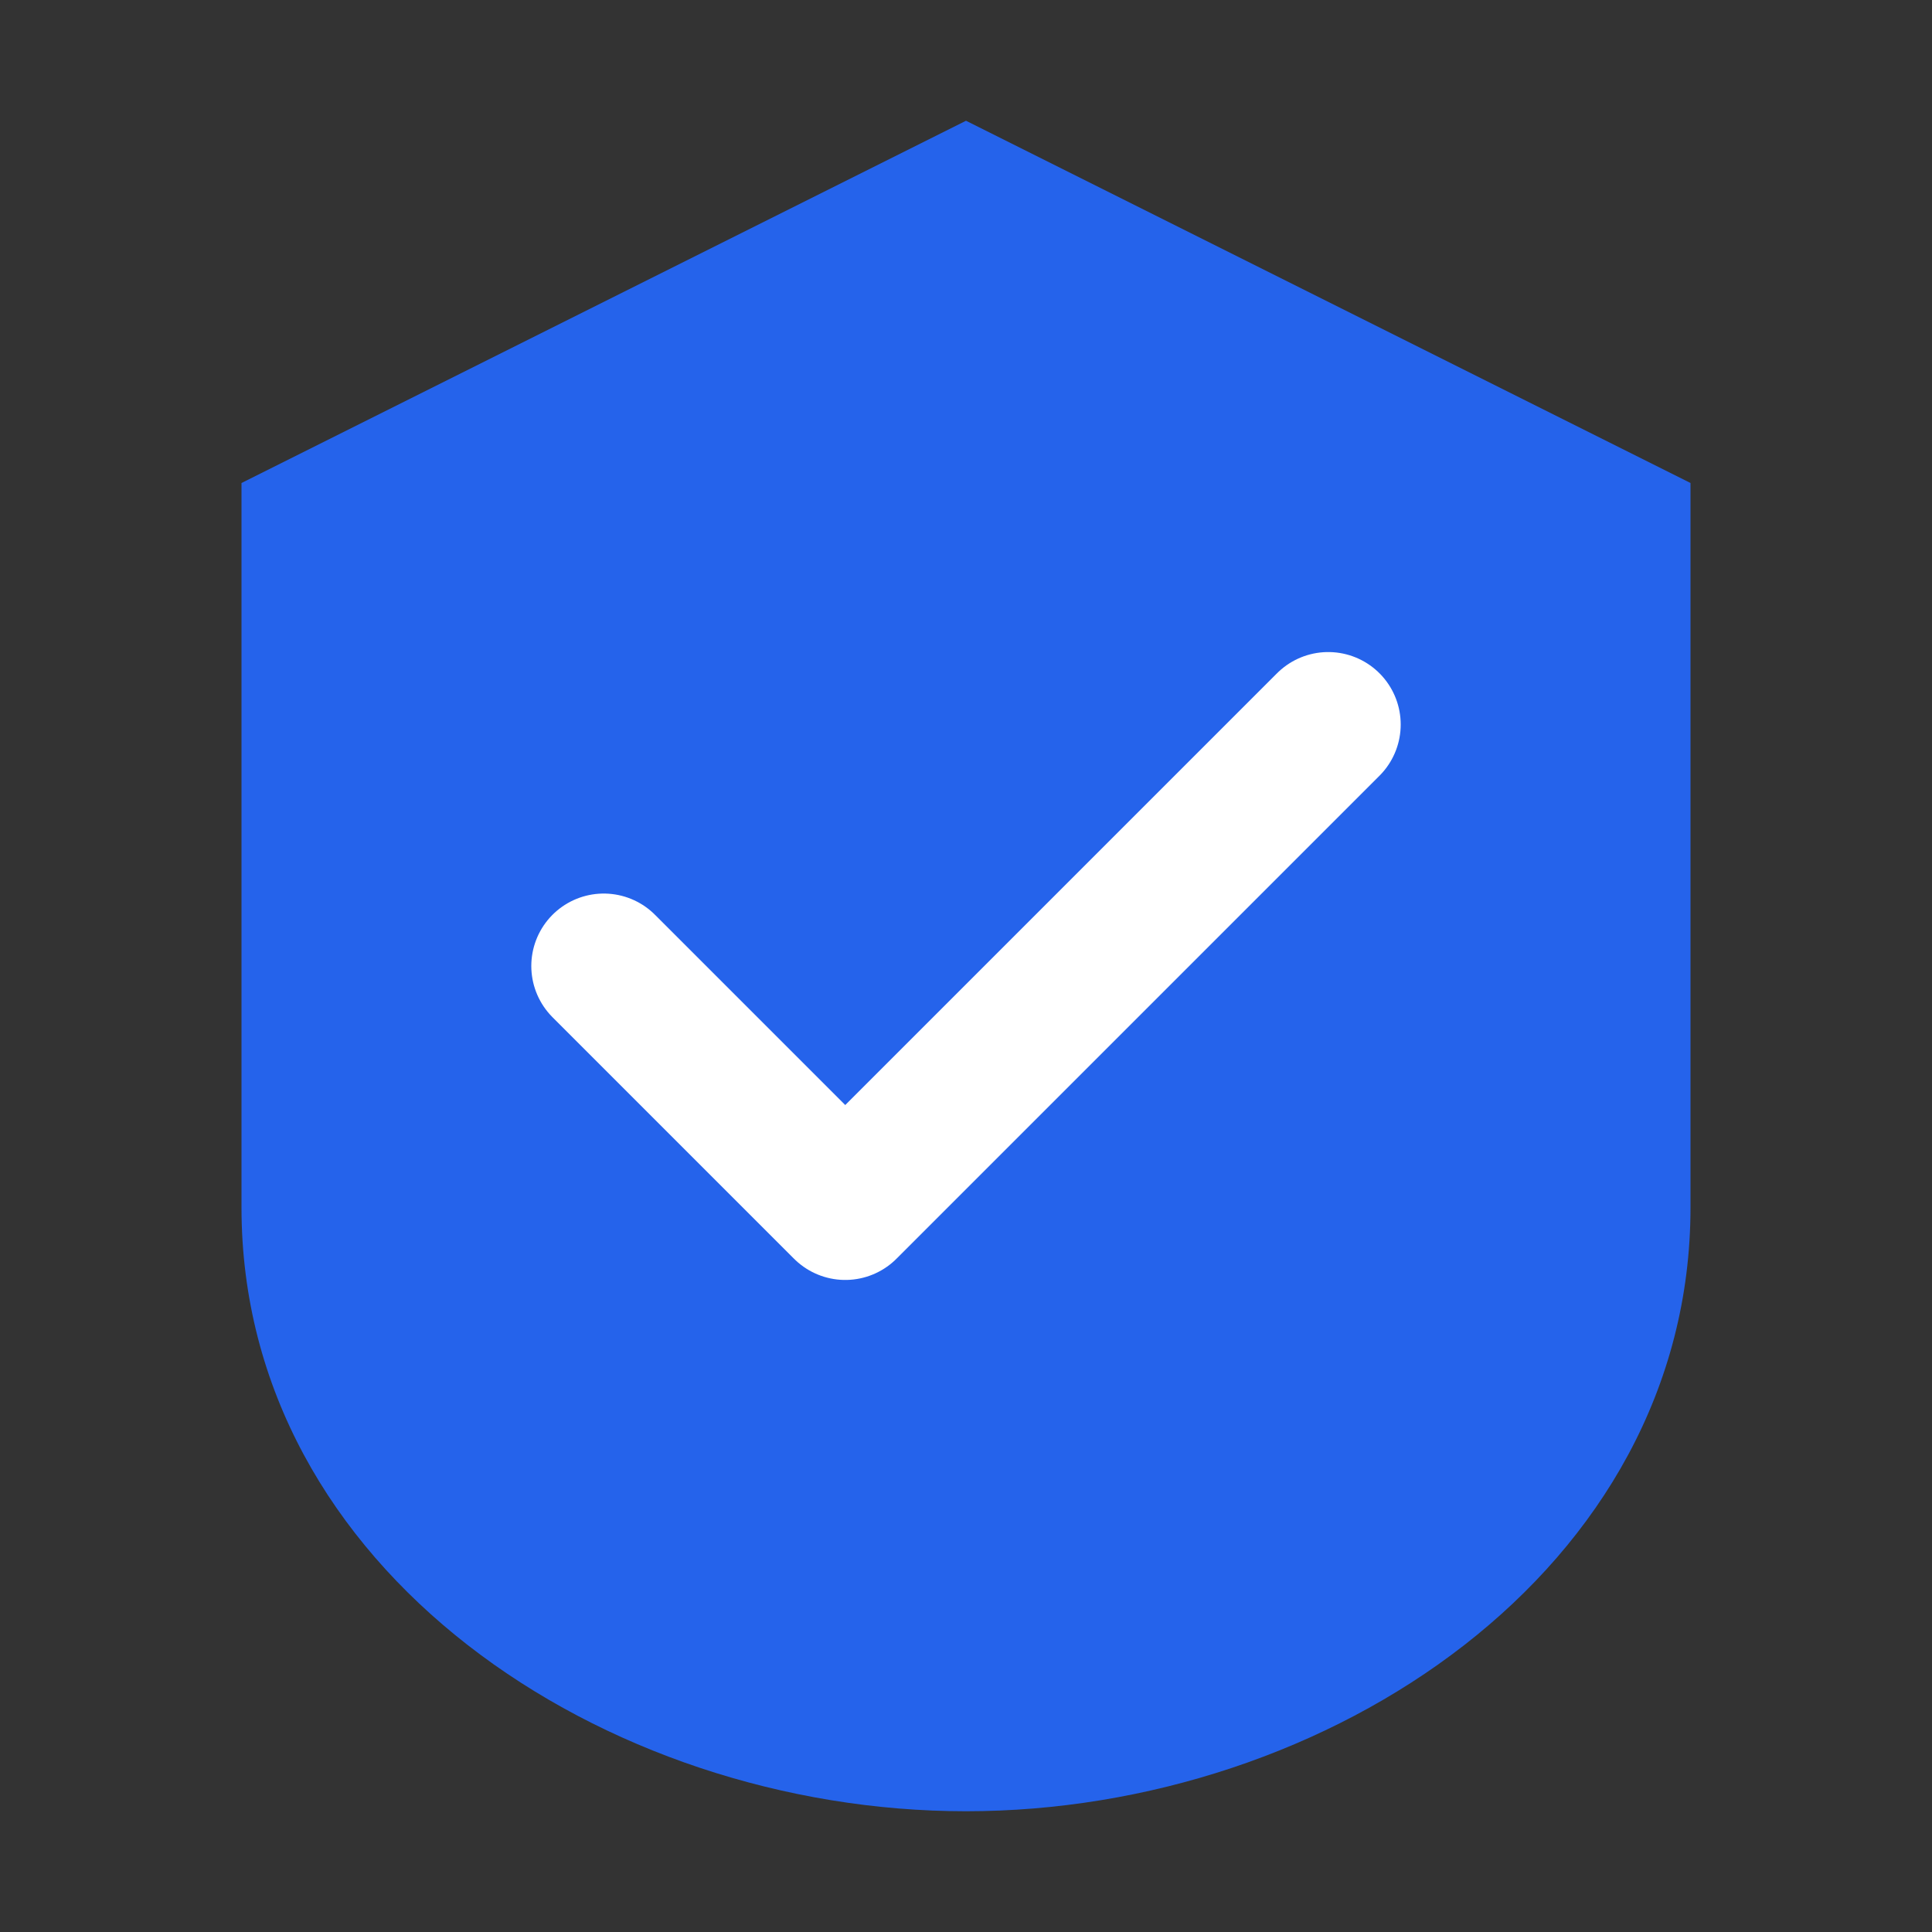
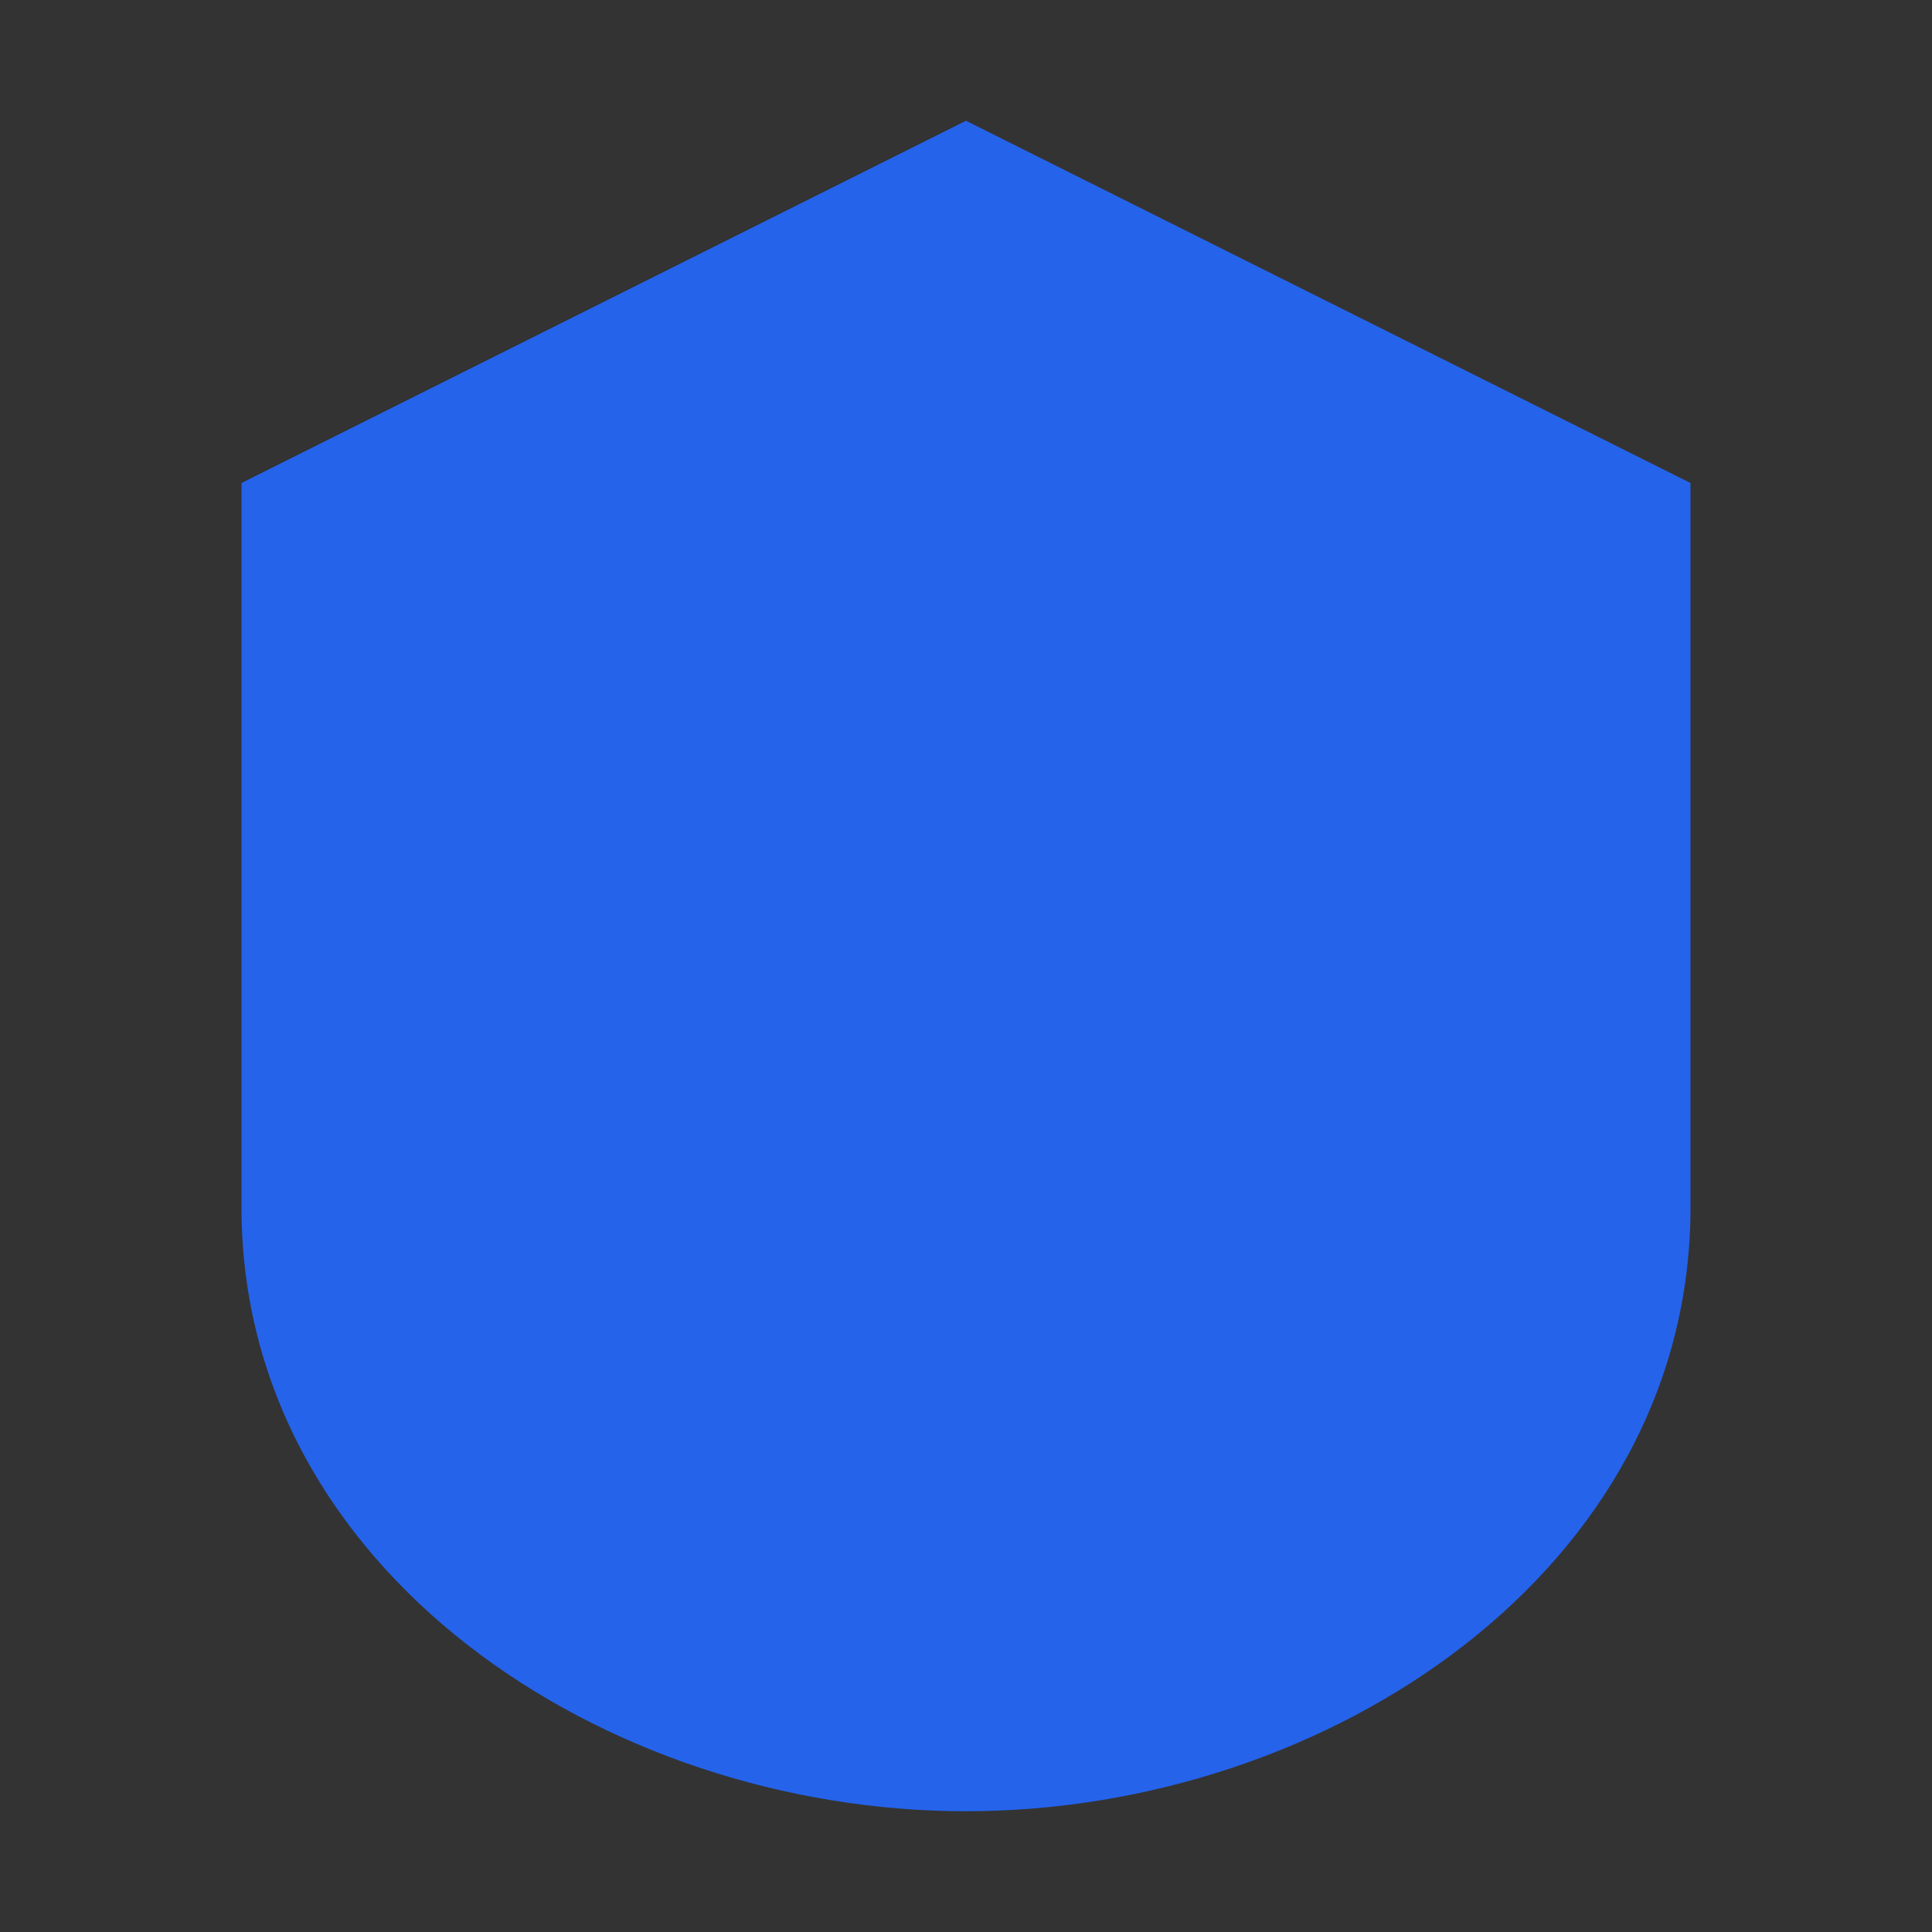
<svg xmlns="http://www.w3.org/2000/svg" width="32" height="32" viewBox="0 0 80 80" fill="none">
  <rect x="0" y="0" width="80" height="80" fill="#333333" stroke="none" />
  <path d="M40 5 L70 20 L70 50 C70 65 55 75 40 75 C25 75 10 65 10 50 L10 20 Z" fill="#2563eb" />
-   <path d="M25 40 L35 50 L55 30" stroke="white" stroke-width="6" stroke-linecap="round" stroke-linejoin="round" />
</svg>